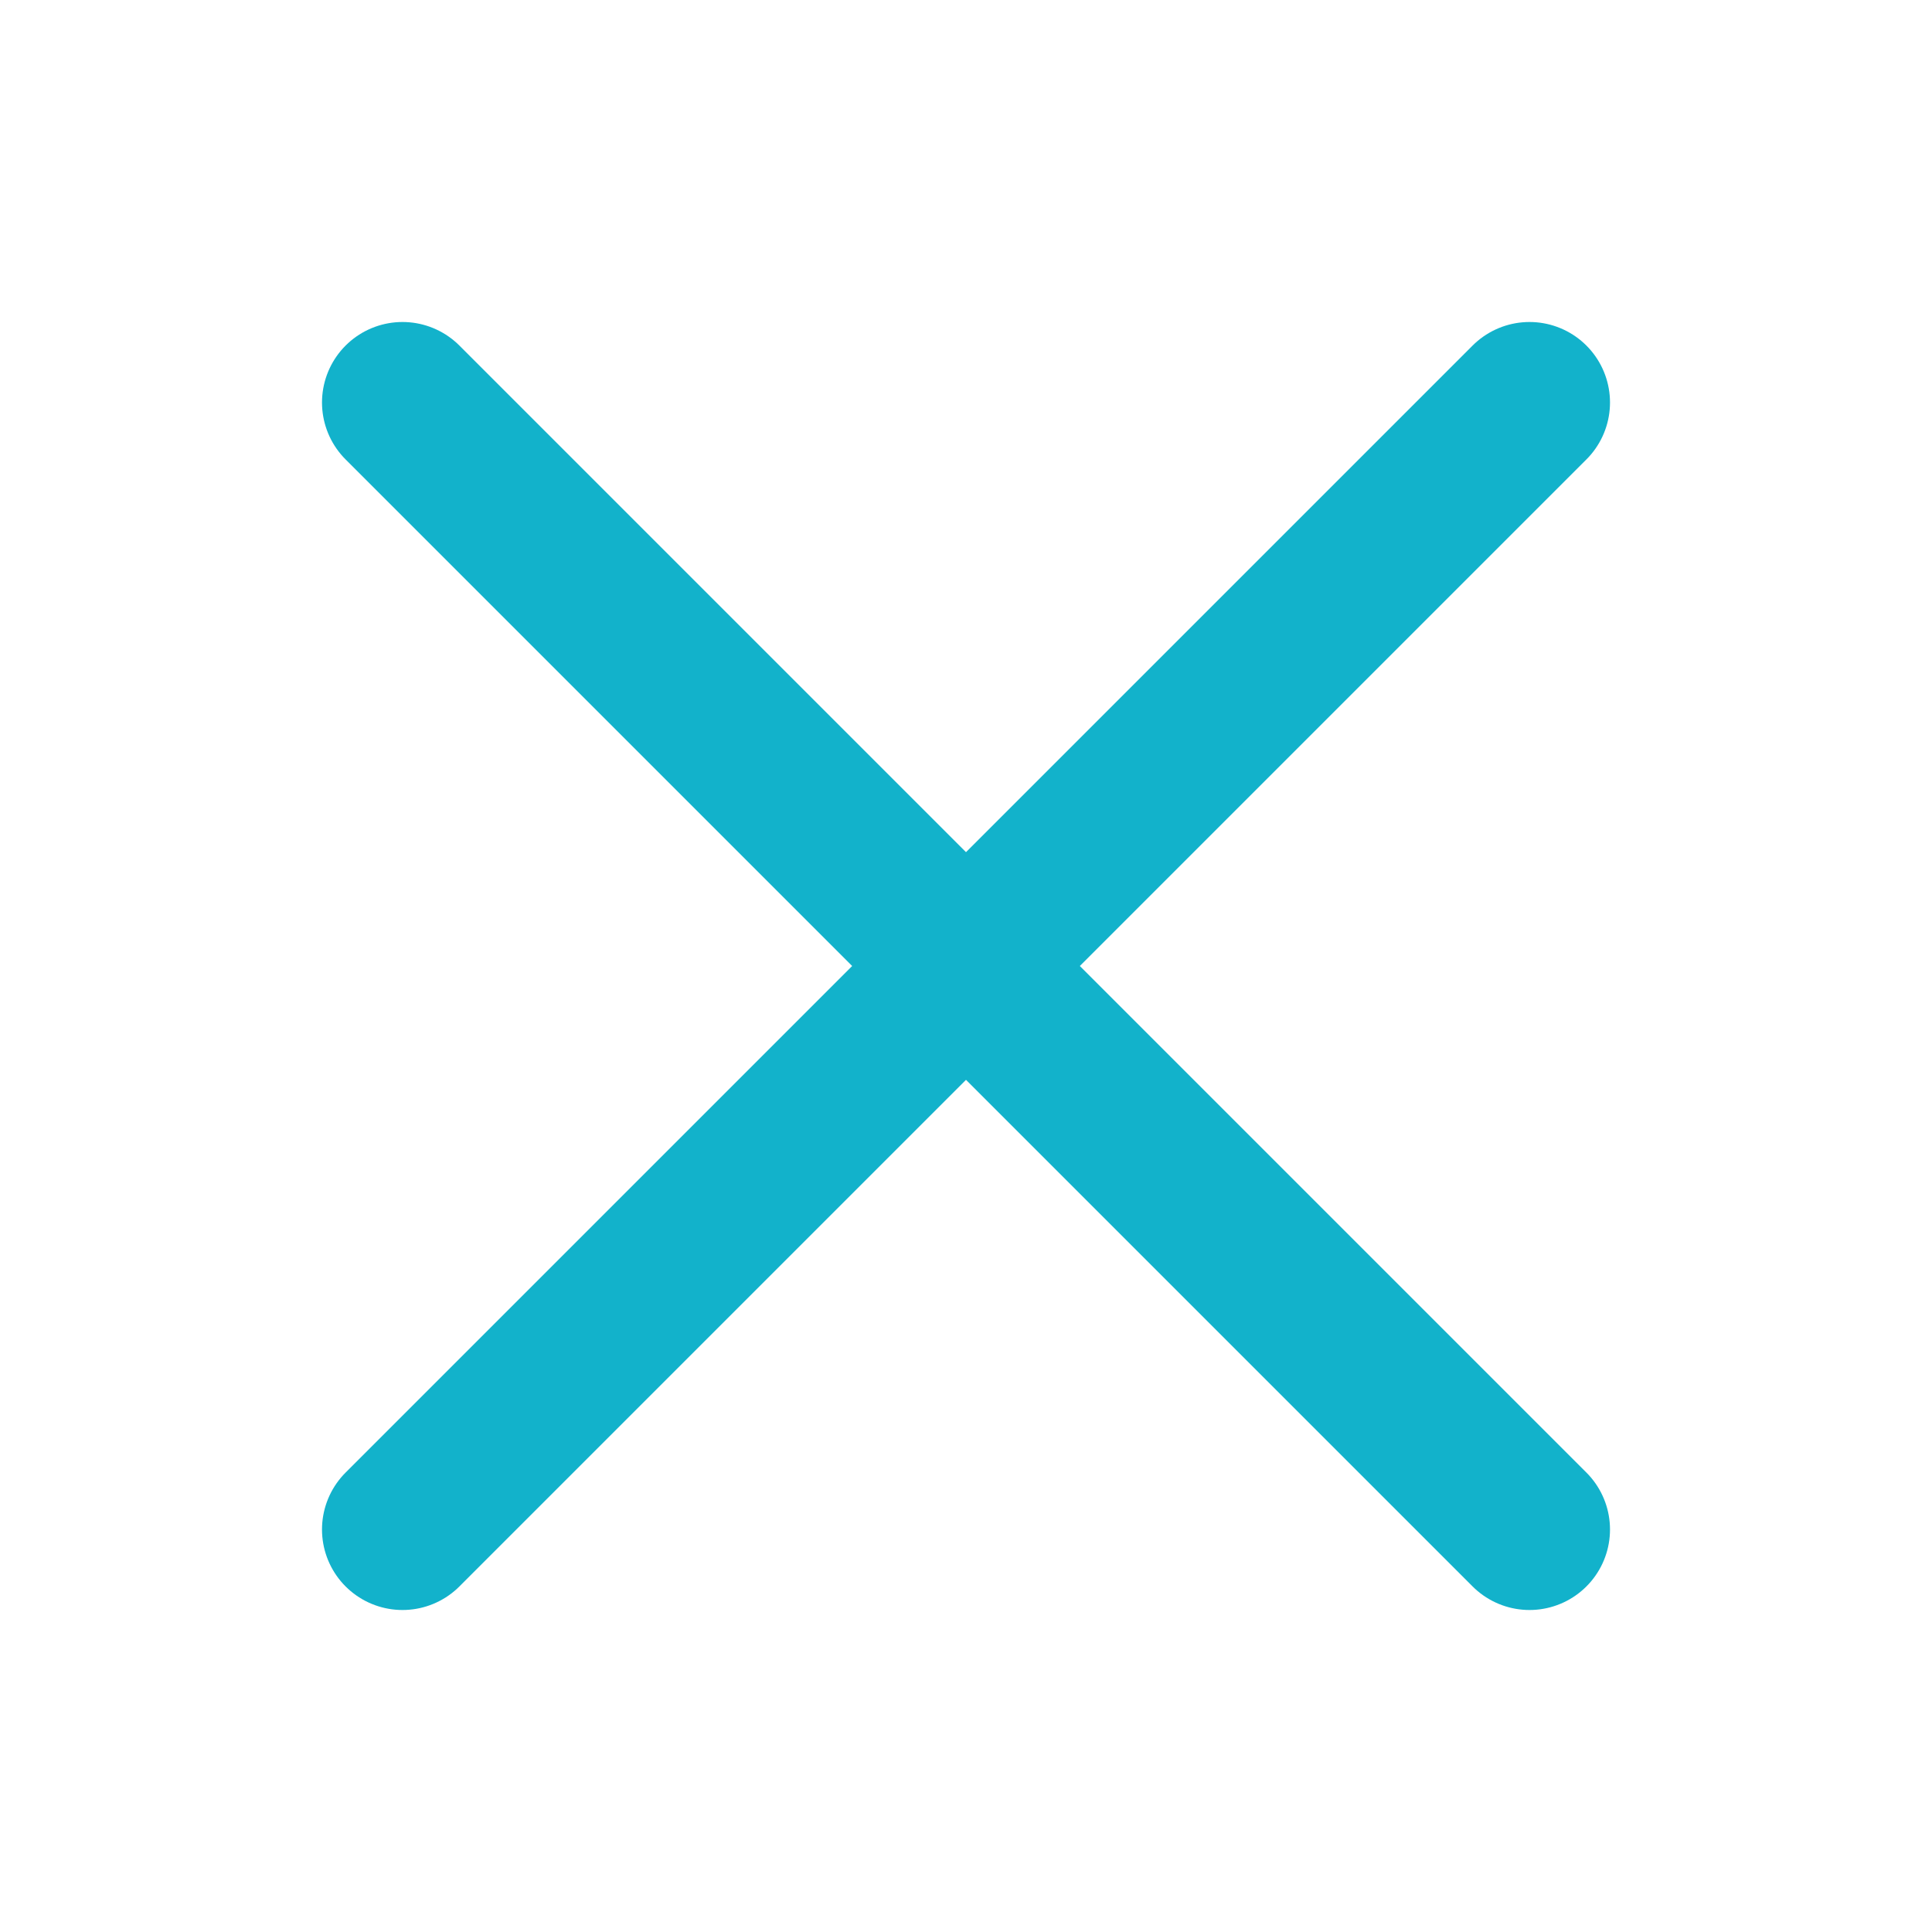
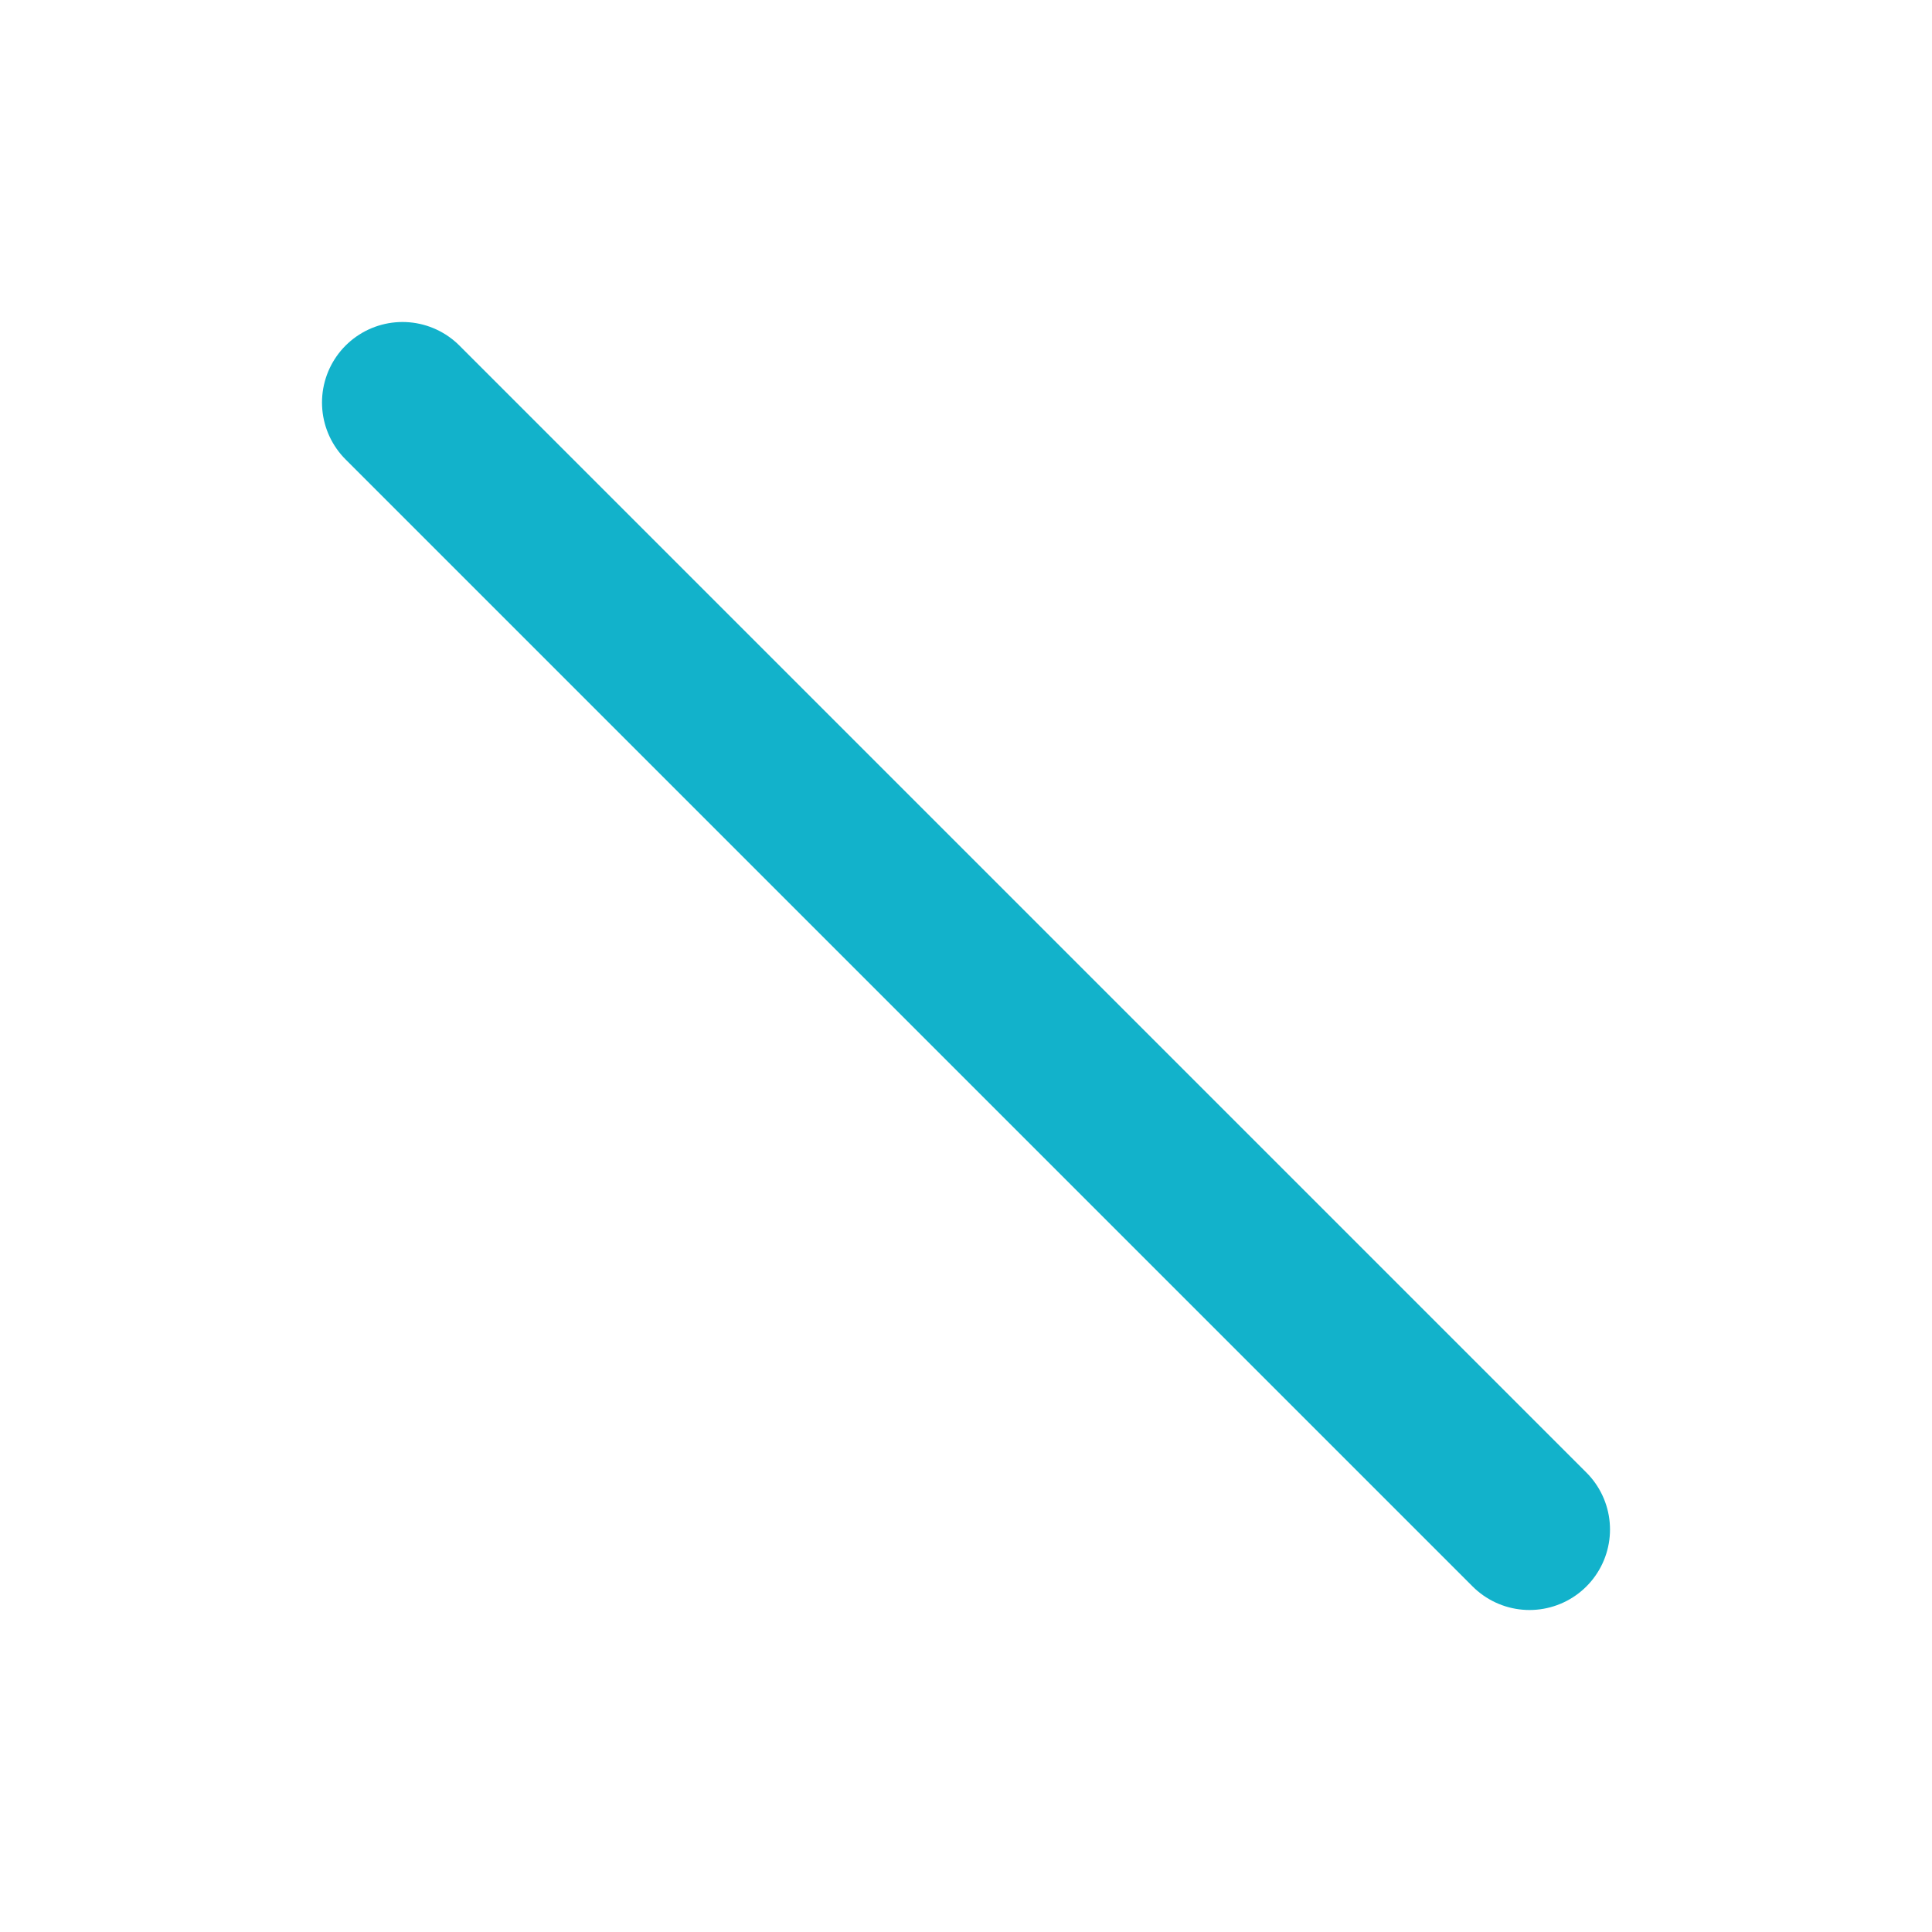
<svg xmlns="http://www.w3.org/2000/svg" width="24" height="24" viewBox="0 0 24 24" fill="none">
-   <path d="M19 5L5 19M5 5L19 19" stroke="#12B2CB" stroke-width="2" stroke-linecap="round" stroke-linejoin="round" />
+   <path d="M19 5M5 5L19 19" stroke="#12B2CB" stroke-width="2" stroke-linecap="round" stroke-linejoin="round" />
</svg>